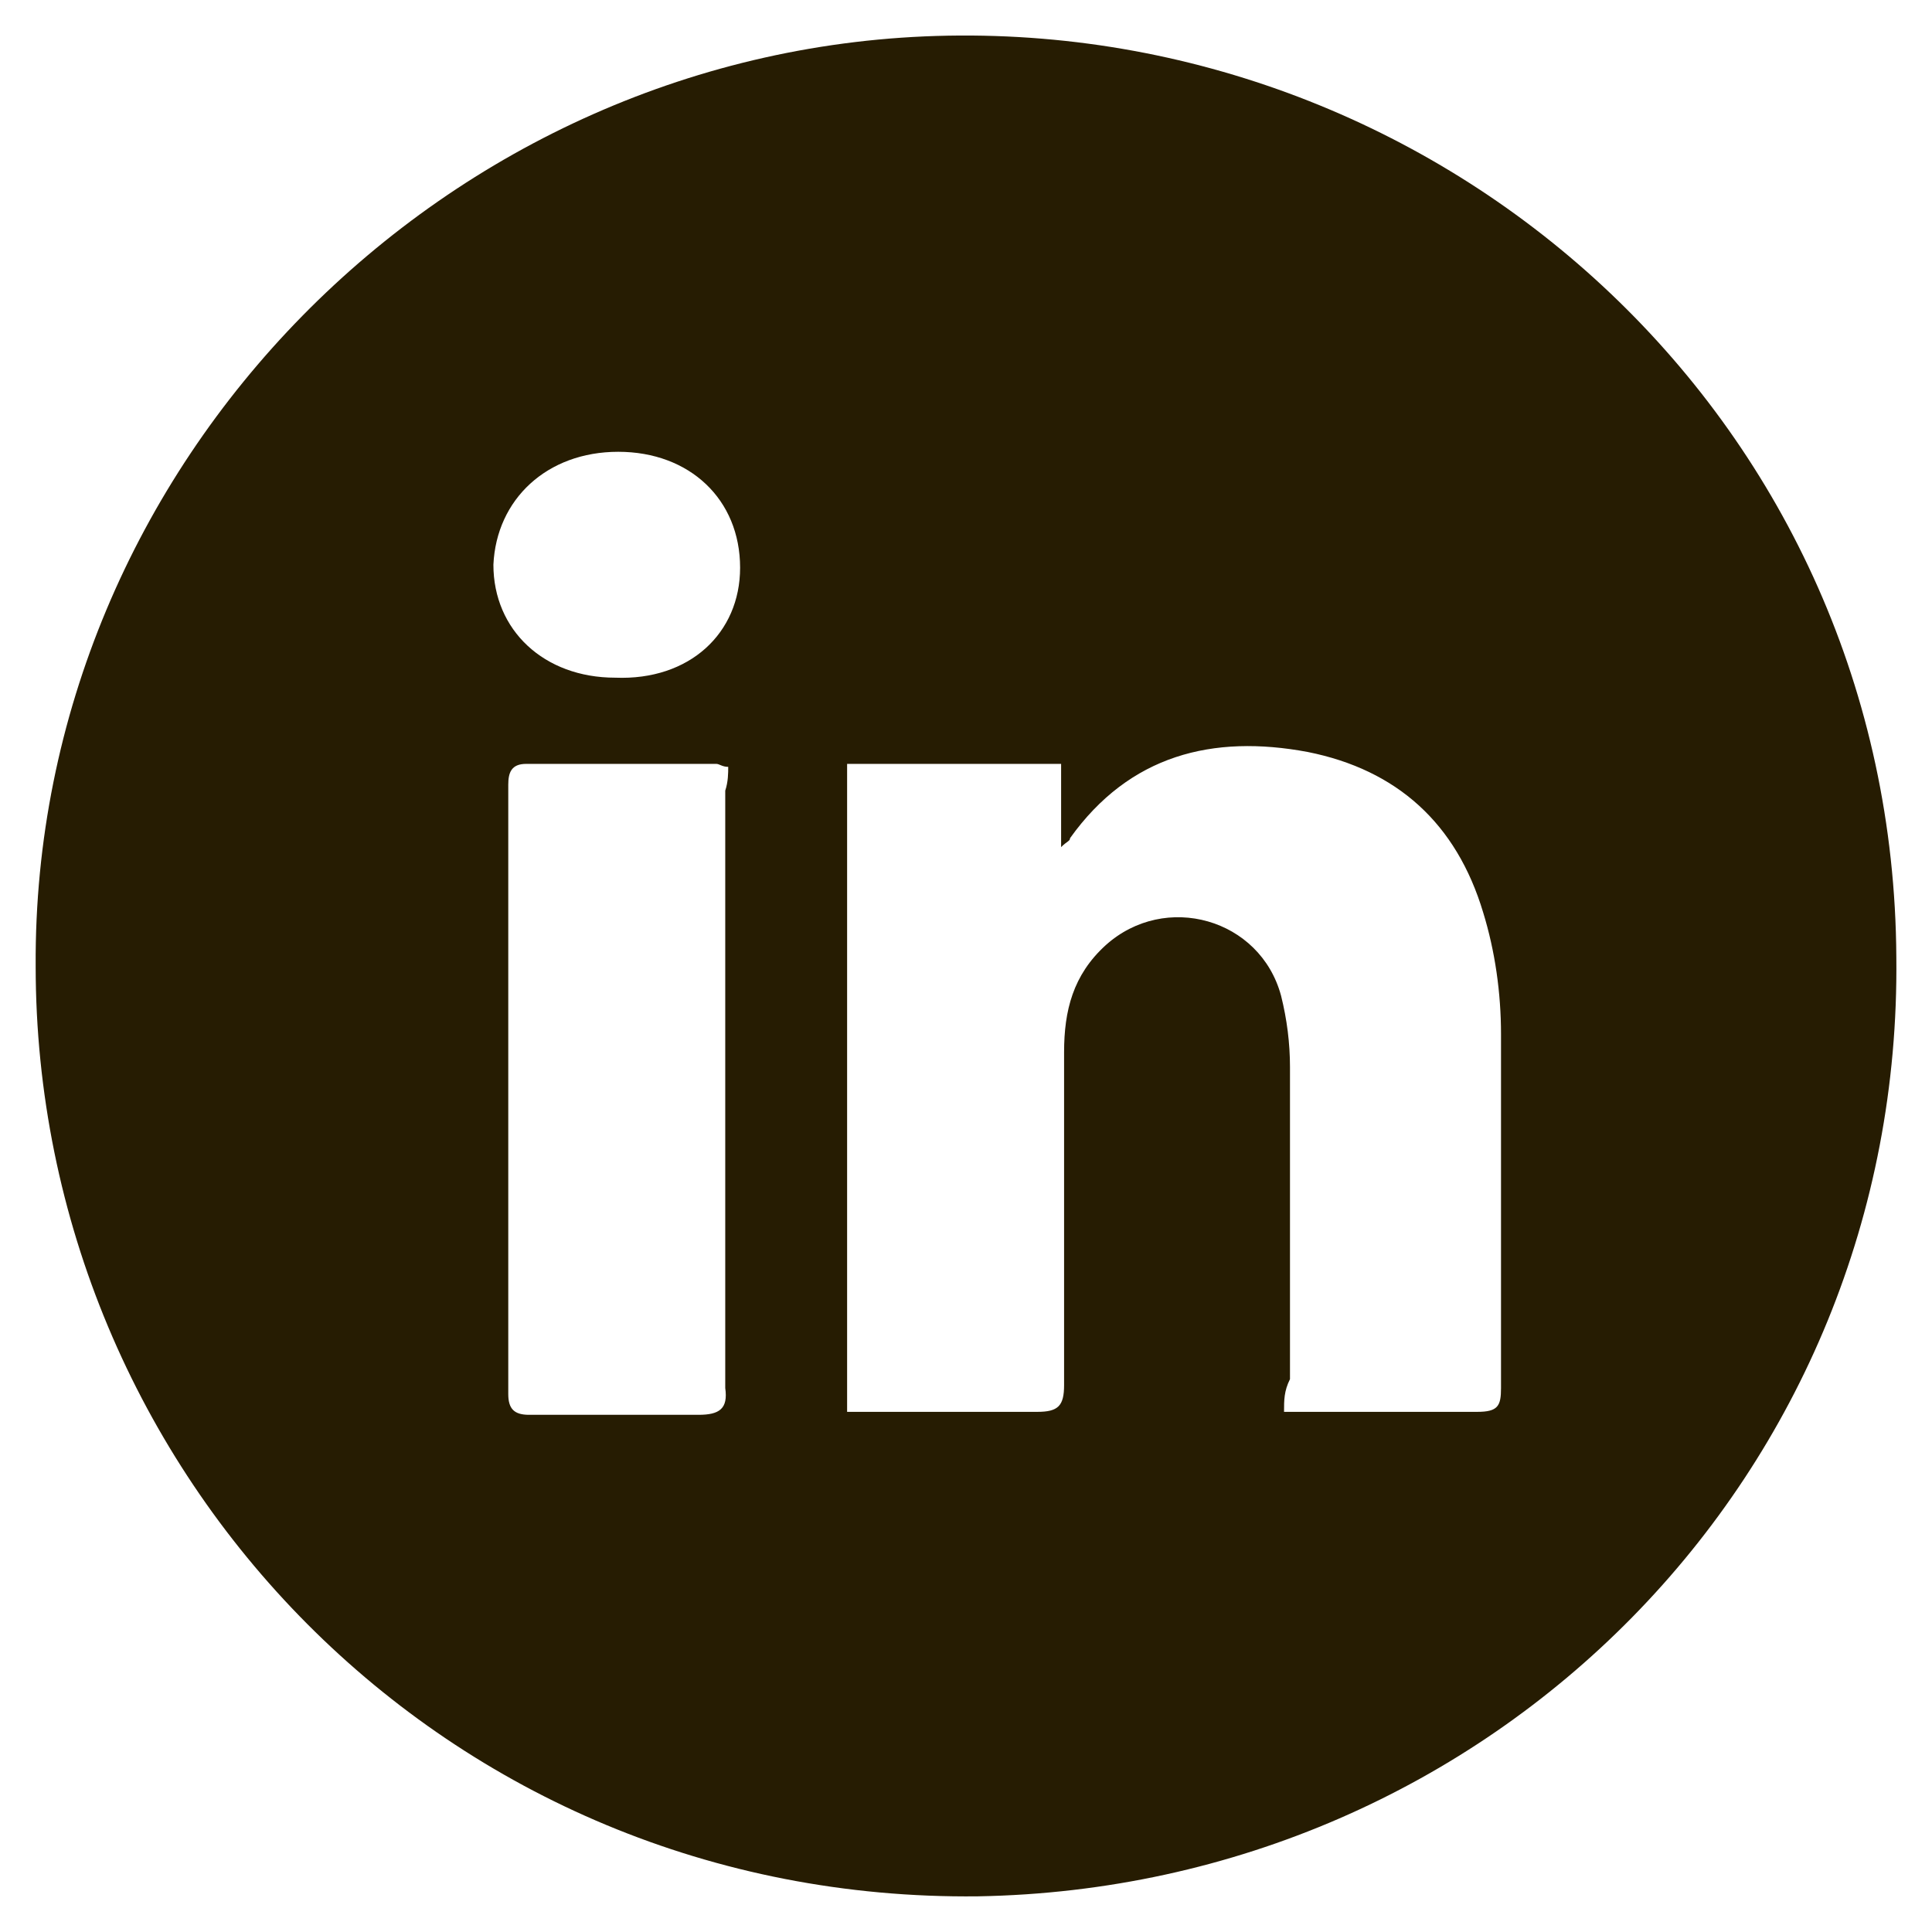
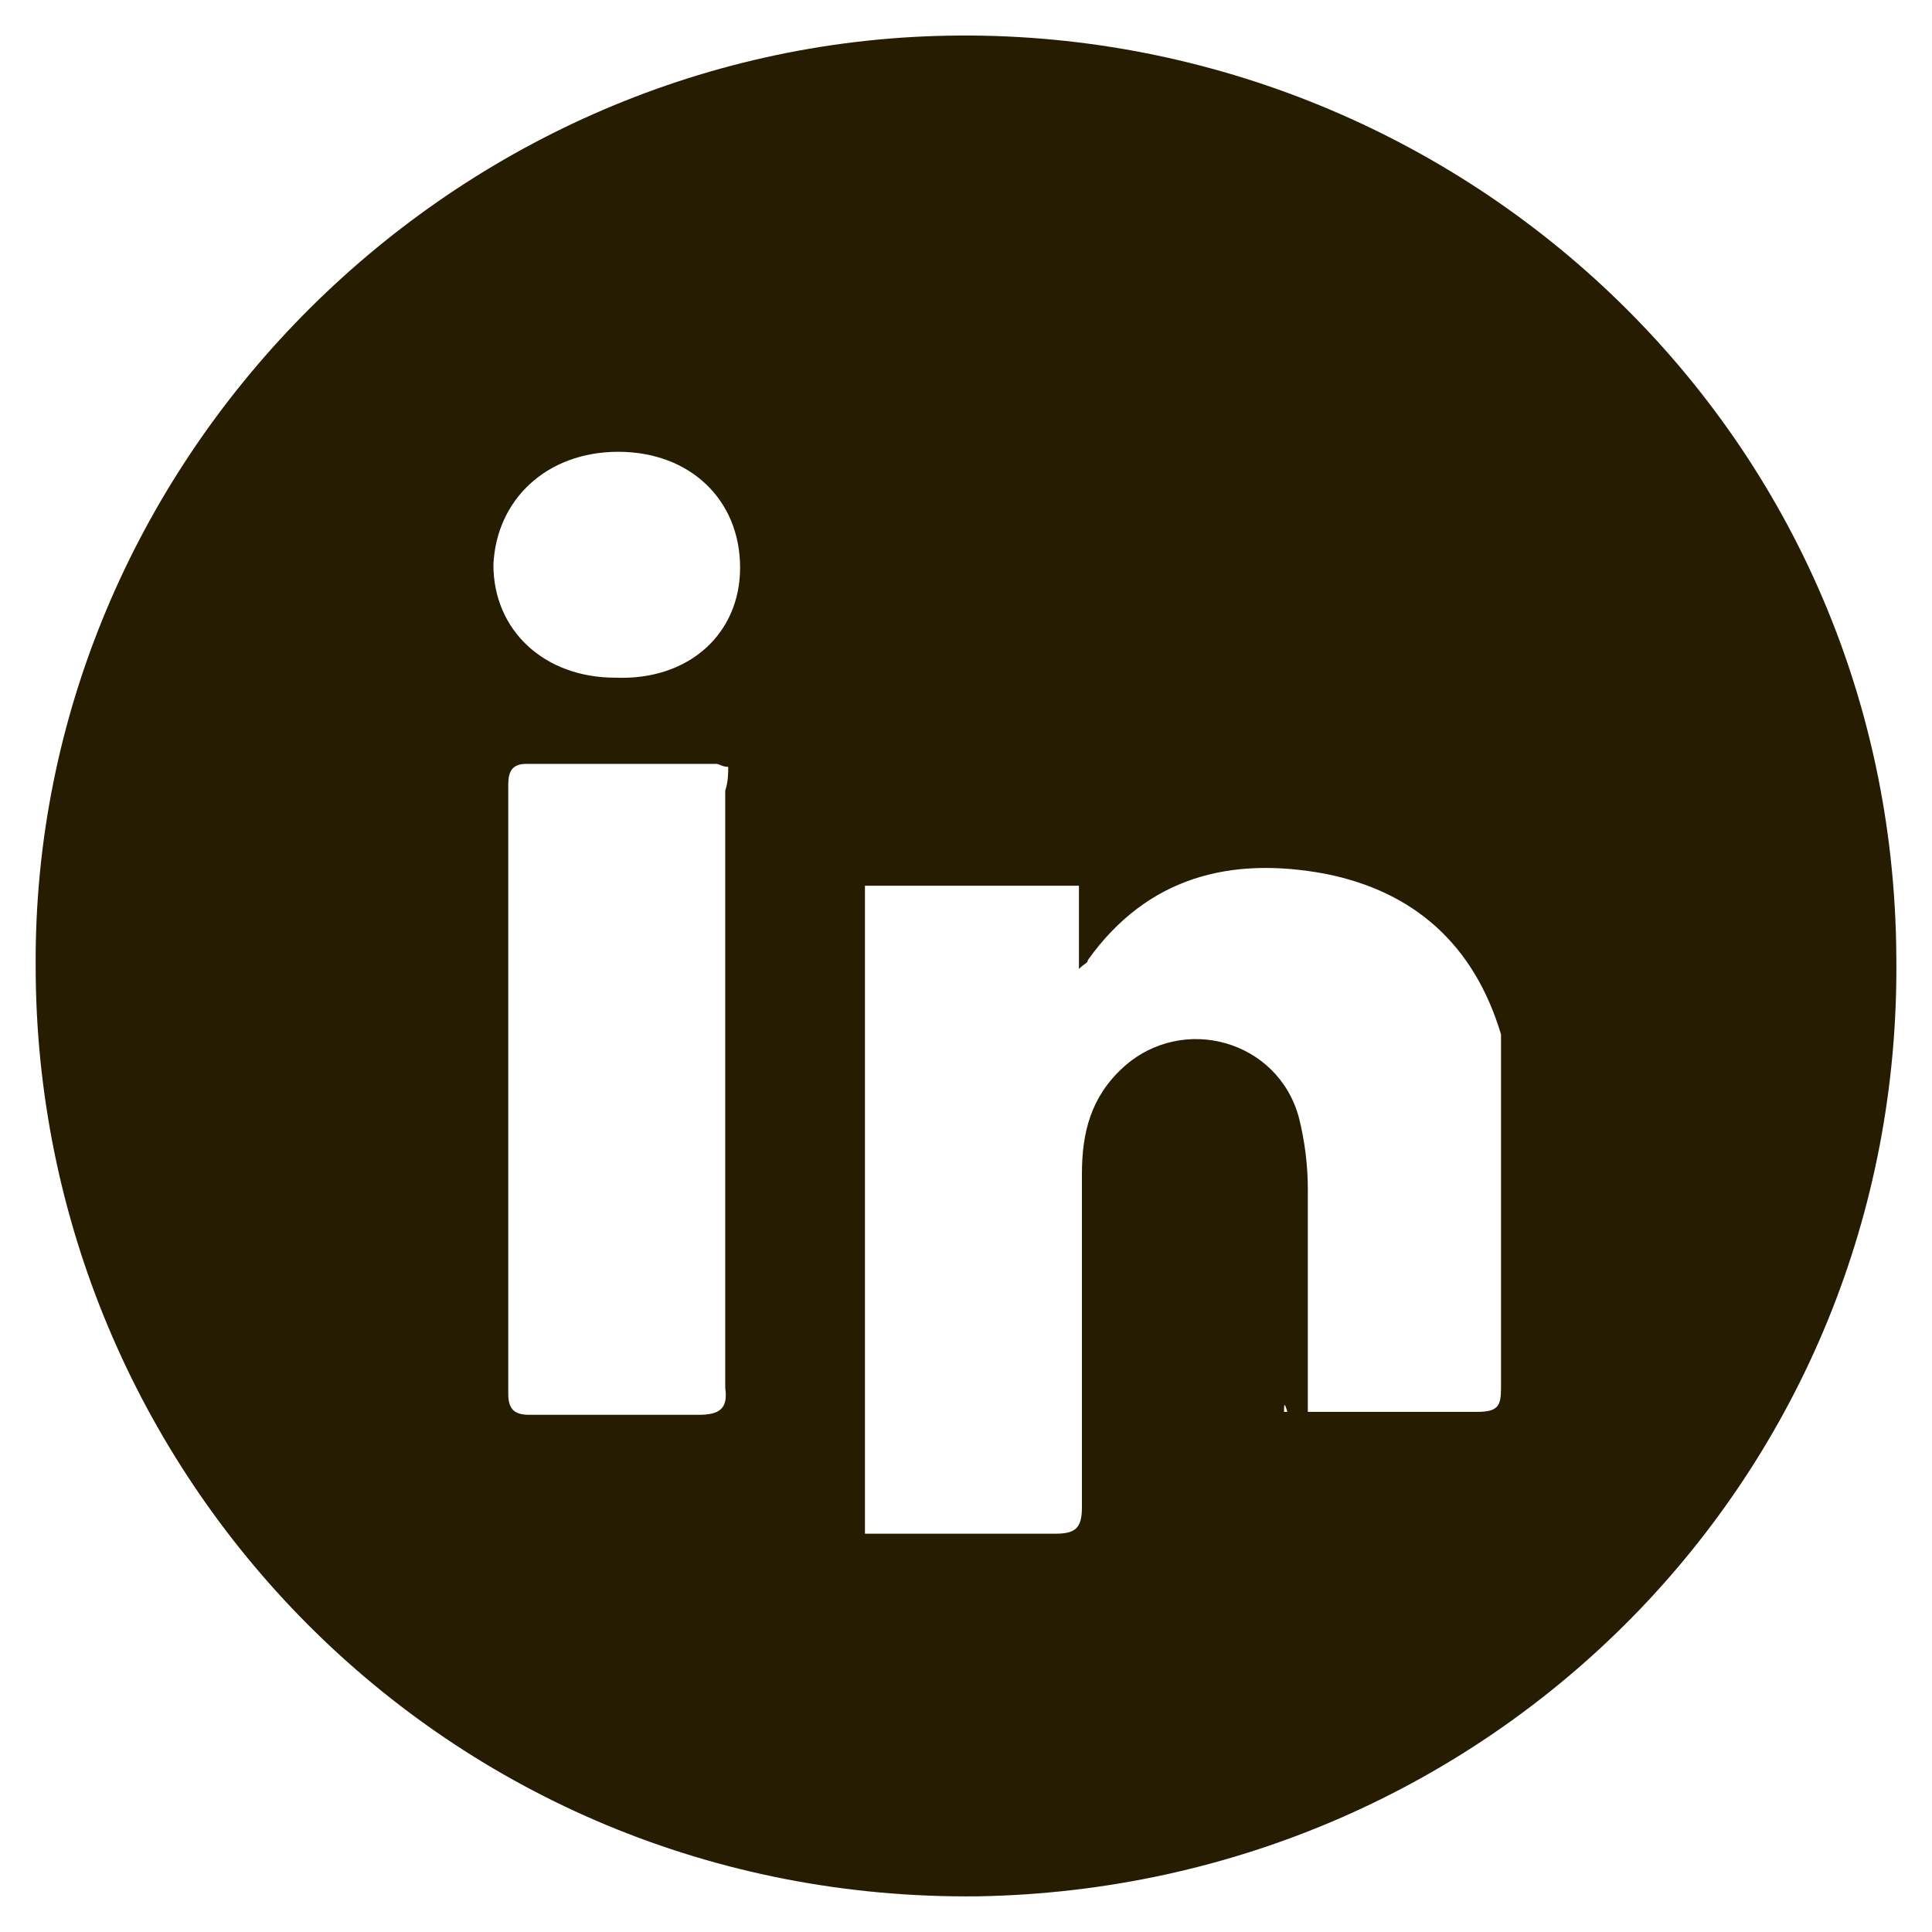
<svg xmlns="http://www.w3.org/2000/svg" version="1.1" id="Layer_1" x="0px" y="0px" viewBox="0 0 65 65" style="enable-background:new 0 0 65 65;" xml:space="preserve">
  <style type="text/css">
	.st0{fill:#261C02;}
</style>
  <g>
    <g>
-       <path class="st0" d="M1.2,32.5C1.1,15.6,15,1.5,31.9,1.2c17-0.3,31.8,13.1,31.9,31c0.2,17.4-13.6,31.3-30.9,31.6    C15,64,1.2,49.6,1.2,32.5z M43.2,47.5c2.3,0,4.4,0,6.5,0c0.7,0,0.8-0.2,0.8-0.8c0-4,0-7.9,0-11.9c0-1.4-0.2-2.8-0.6-4.1    c-0.9-3-2.9-4.8-5.9-5.4c-3.2-0.6-6,0.1-8,2.9c0,0.1-0.1,0.1-0.3,0.3c0-1,0-1.9,0-2.8c-2.5,0-4.8,0-7.2,0c0,7.3,0,14.5,0,21.8    c2.2,0,4.3,0,6.4,0c0.7,0,0.9-0.2,0.9-0.9c0-3.7,0-7.4,0-11.2c0-1.4,0.3-2.6,1.4-3.6c2-1.8,5.2-0.9,5.9,1.7    c0.2,0.8,0.3,1.6,0.3,2.4c0,3.5,0,7,0,10.5C43.2,46.8,43.2,47.1,43.2,47.5z M24.5,25.8c-0.2,0-0.3-0.1-0.4-0.1c-2.1,0-4.3,0-6.4,0    c-0.5,0-0.6,0.3-0.6,0.7c0,6.8,0,13.7,0,20.5c0,0.5,0.2,0.7,0.7,0.7c1.9,0,3.8,0,5.7,0c0.7,0,1-0.2,0.9-0.9c0-6.7,0-13.4,0-20.1    C24.5,26.3,24.5,26,24.5,25.8z M24.9,19.1c0-2.3-1.7-3.9-4.1-3.9c-2.4,0-4.1,1.6-4.2,3.8c0,2.2,1.7,3.8,4.1,3.8    C23.2,22.9,24.9,21.3,24.9,19.1z" />
+       <path class="st0" d="M1.2,32.5C1.1,15.6,15,1.5,31.9,1.2c17-0.3,31.8,13.1,31.9,31c0.2,17.4-13.6,31.3-30.9,31.6    C15,64,1.2,49.6,1.2,32.5z M43.2,47.5c2.3,0,4.4,0,6.5,0c0.7,0,0.8-0.2,0.8-0.8c0-4,0-7.9,0-11.9c-0.9-3-2.9-4.8-5.9-5.4c-3.2-0.6-6,0.1-8,2.9c0,0.1-0.1,0.1-0.3,0.3c0-1,0-1.9,0-2.8c-2.5,0-4.8,0-7.2,0c0,7.3,0,14.5,0,21.8    c2.2,0,4.3,0,6.4,0c0.7,0,0.9-0.2,0.9-0.9c0-3.7,0-7.4,0-11.2c0-1.4,0.3-2.6,1.4-3.6c2-1.8,5.2-0.9,5.9,1.7    c0.2,0.8,0.3,1.6,0.3,2.4c0,3.5,0,7,0,10.5C43.2,46.8,43.2,47.1,43.2,47.5z M24.5,25.8c-0.2,0-0.3-0.1-0.4-0.1c-2.1,0-4.3,0-6.4,0    c-0.5,0-0.6,0.3-0.6,0.7c0,6.8,0,13.7,0,20.5c0,0.5,0.2,0.7,0.7,0.7c1.9,0,3.8,0,5.7,0c0.7,0,1-0.2,0.9-0.9c0-6.7,0-13.4,0-20.1    C24.5,26.3,24.5,26,24.5,25.8z M24.9,19.1c0-2.3-1.7-3.9-4.1-3.9c-2.4,0-4.1,1.6-4.2,3.8c0,2.2,1.7,3.8,4.1,3.8    C23.2,22.9,24.9,21.3,24.9,19.1z" />
    </g>
  </g>
</svg>